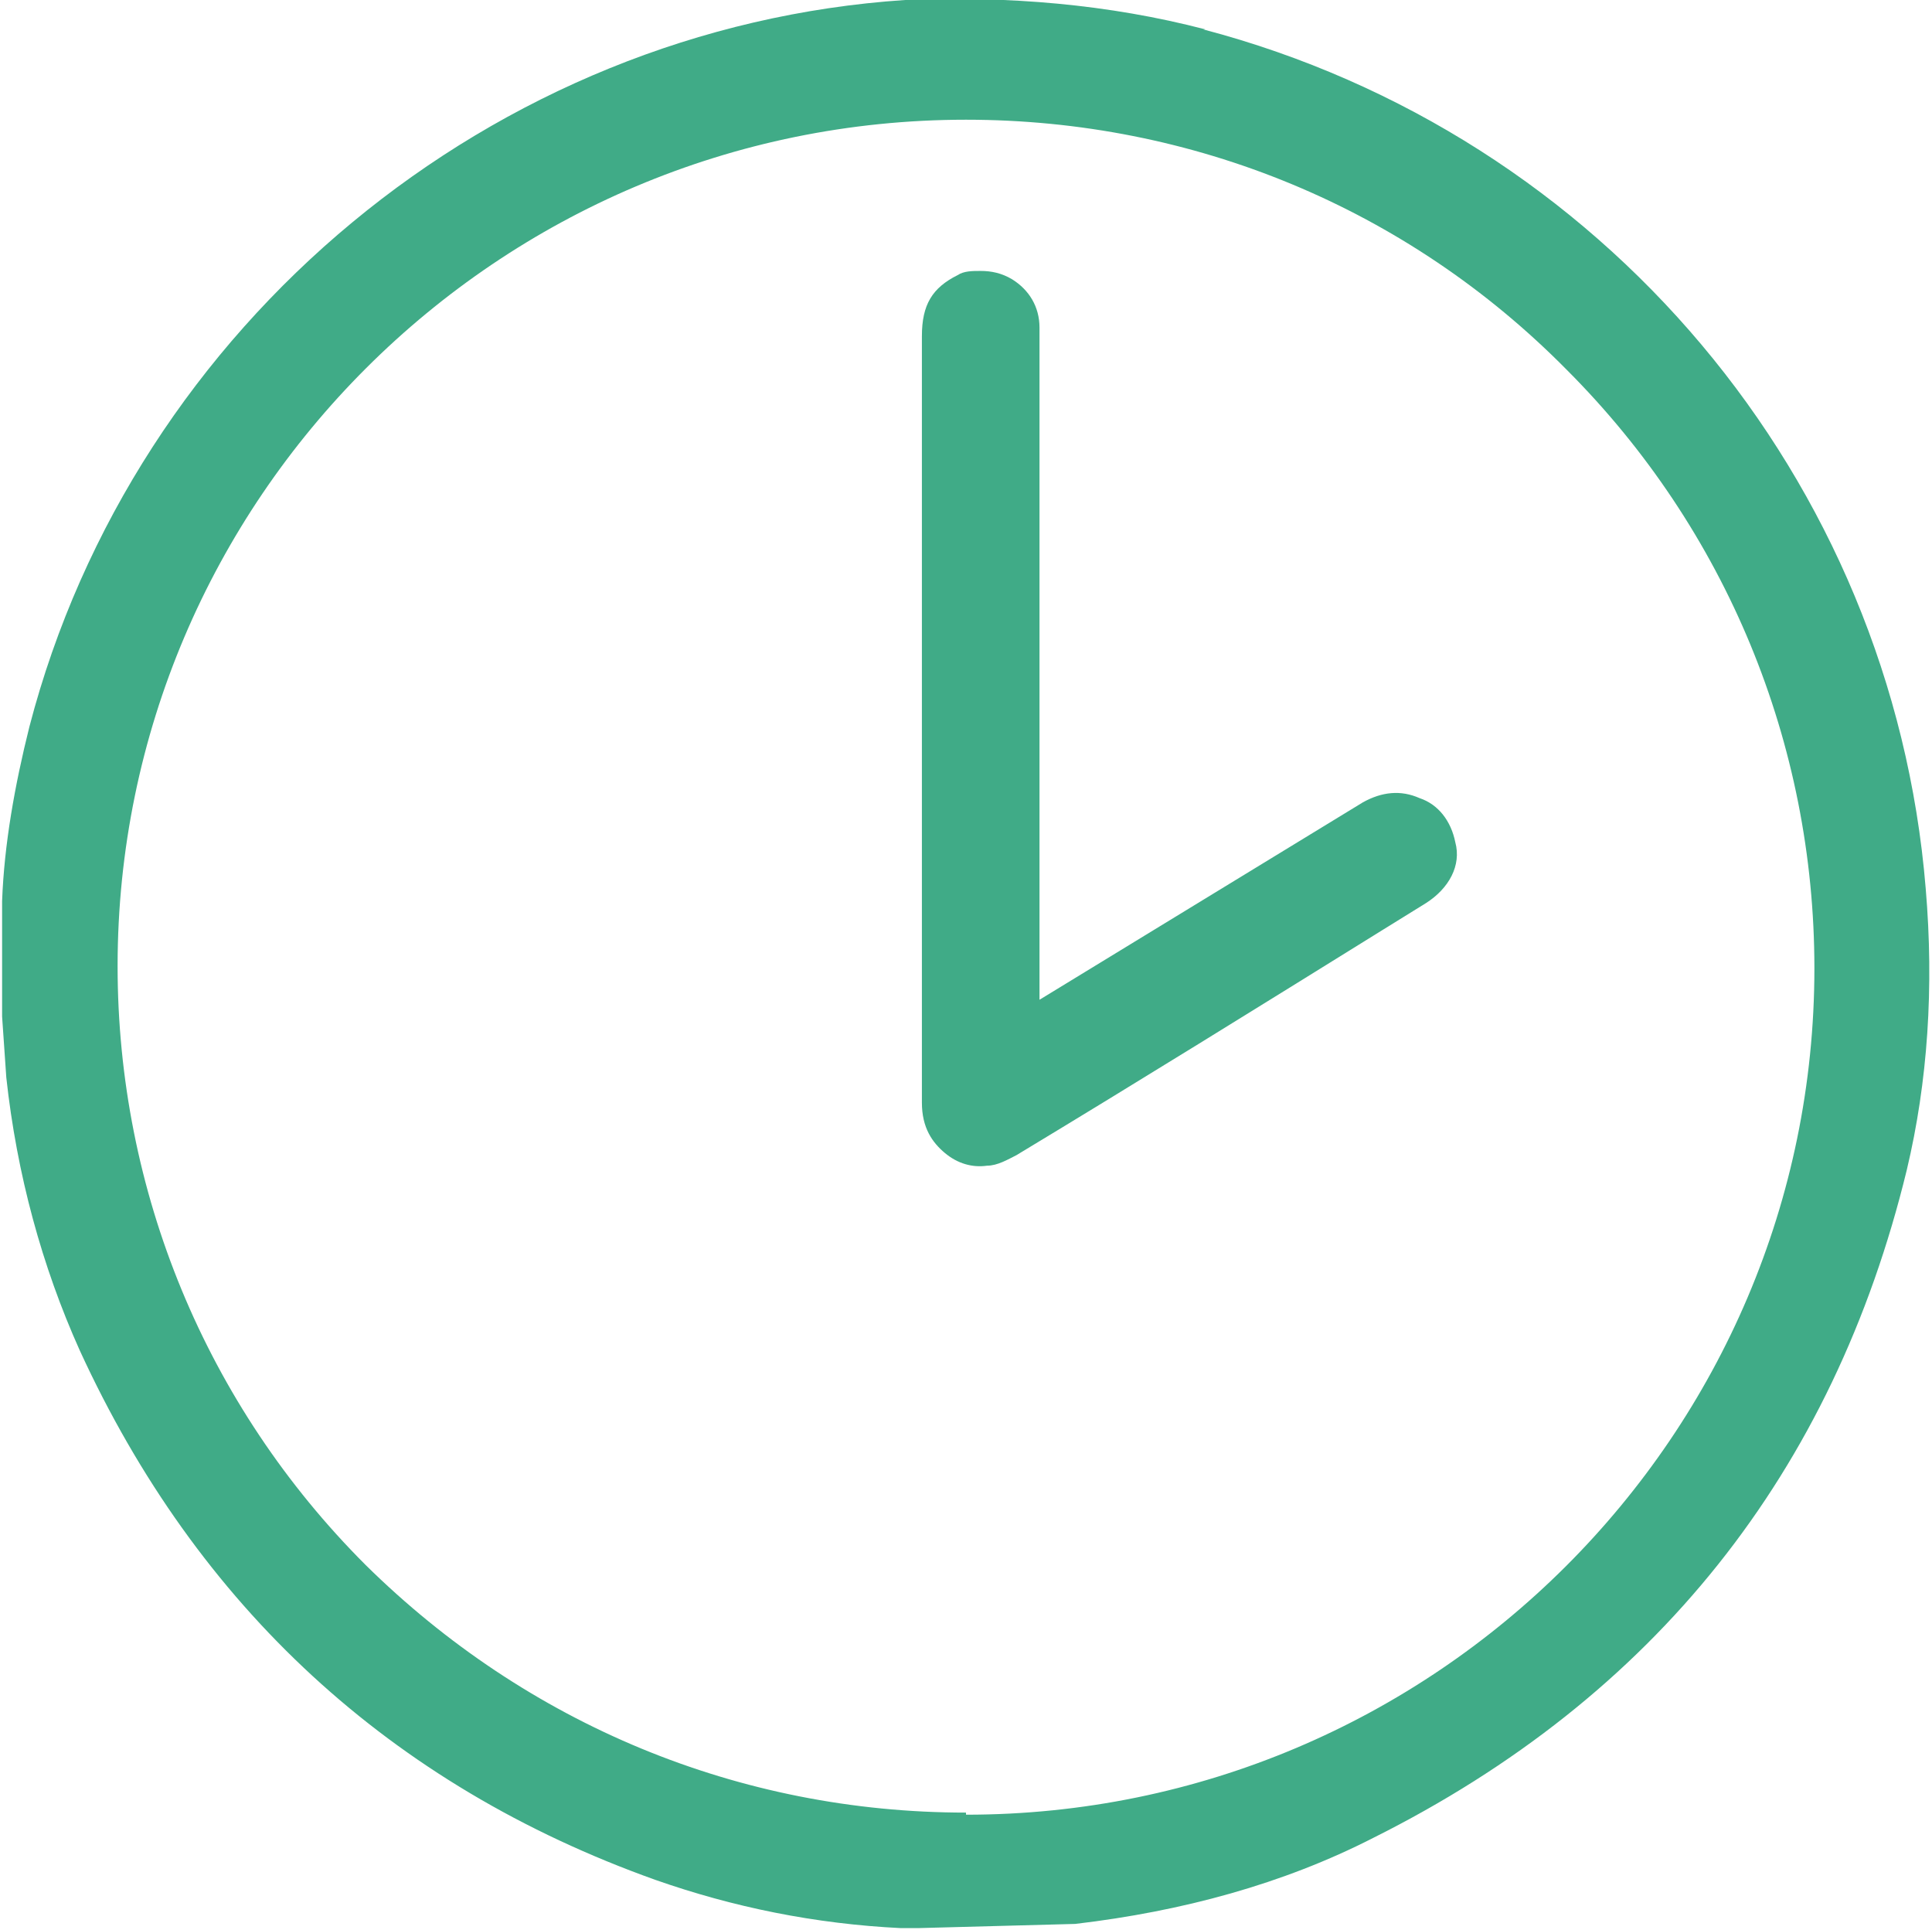
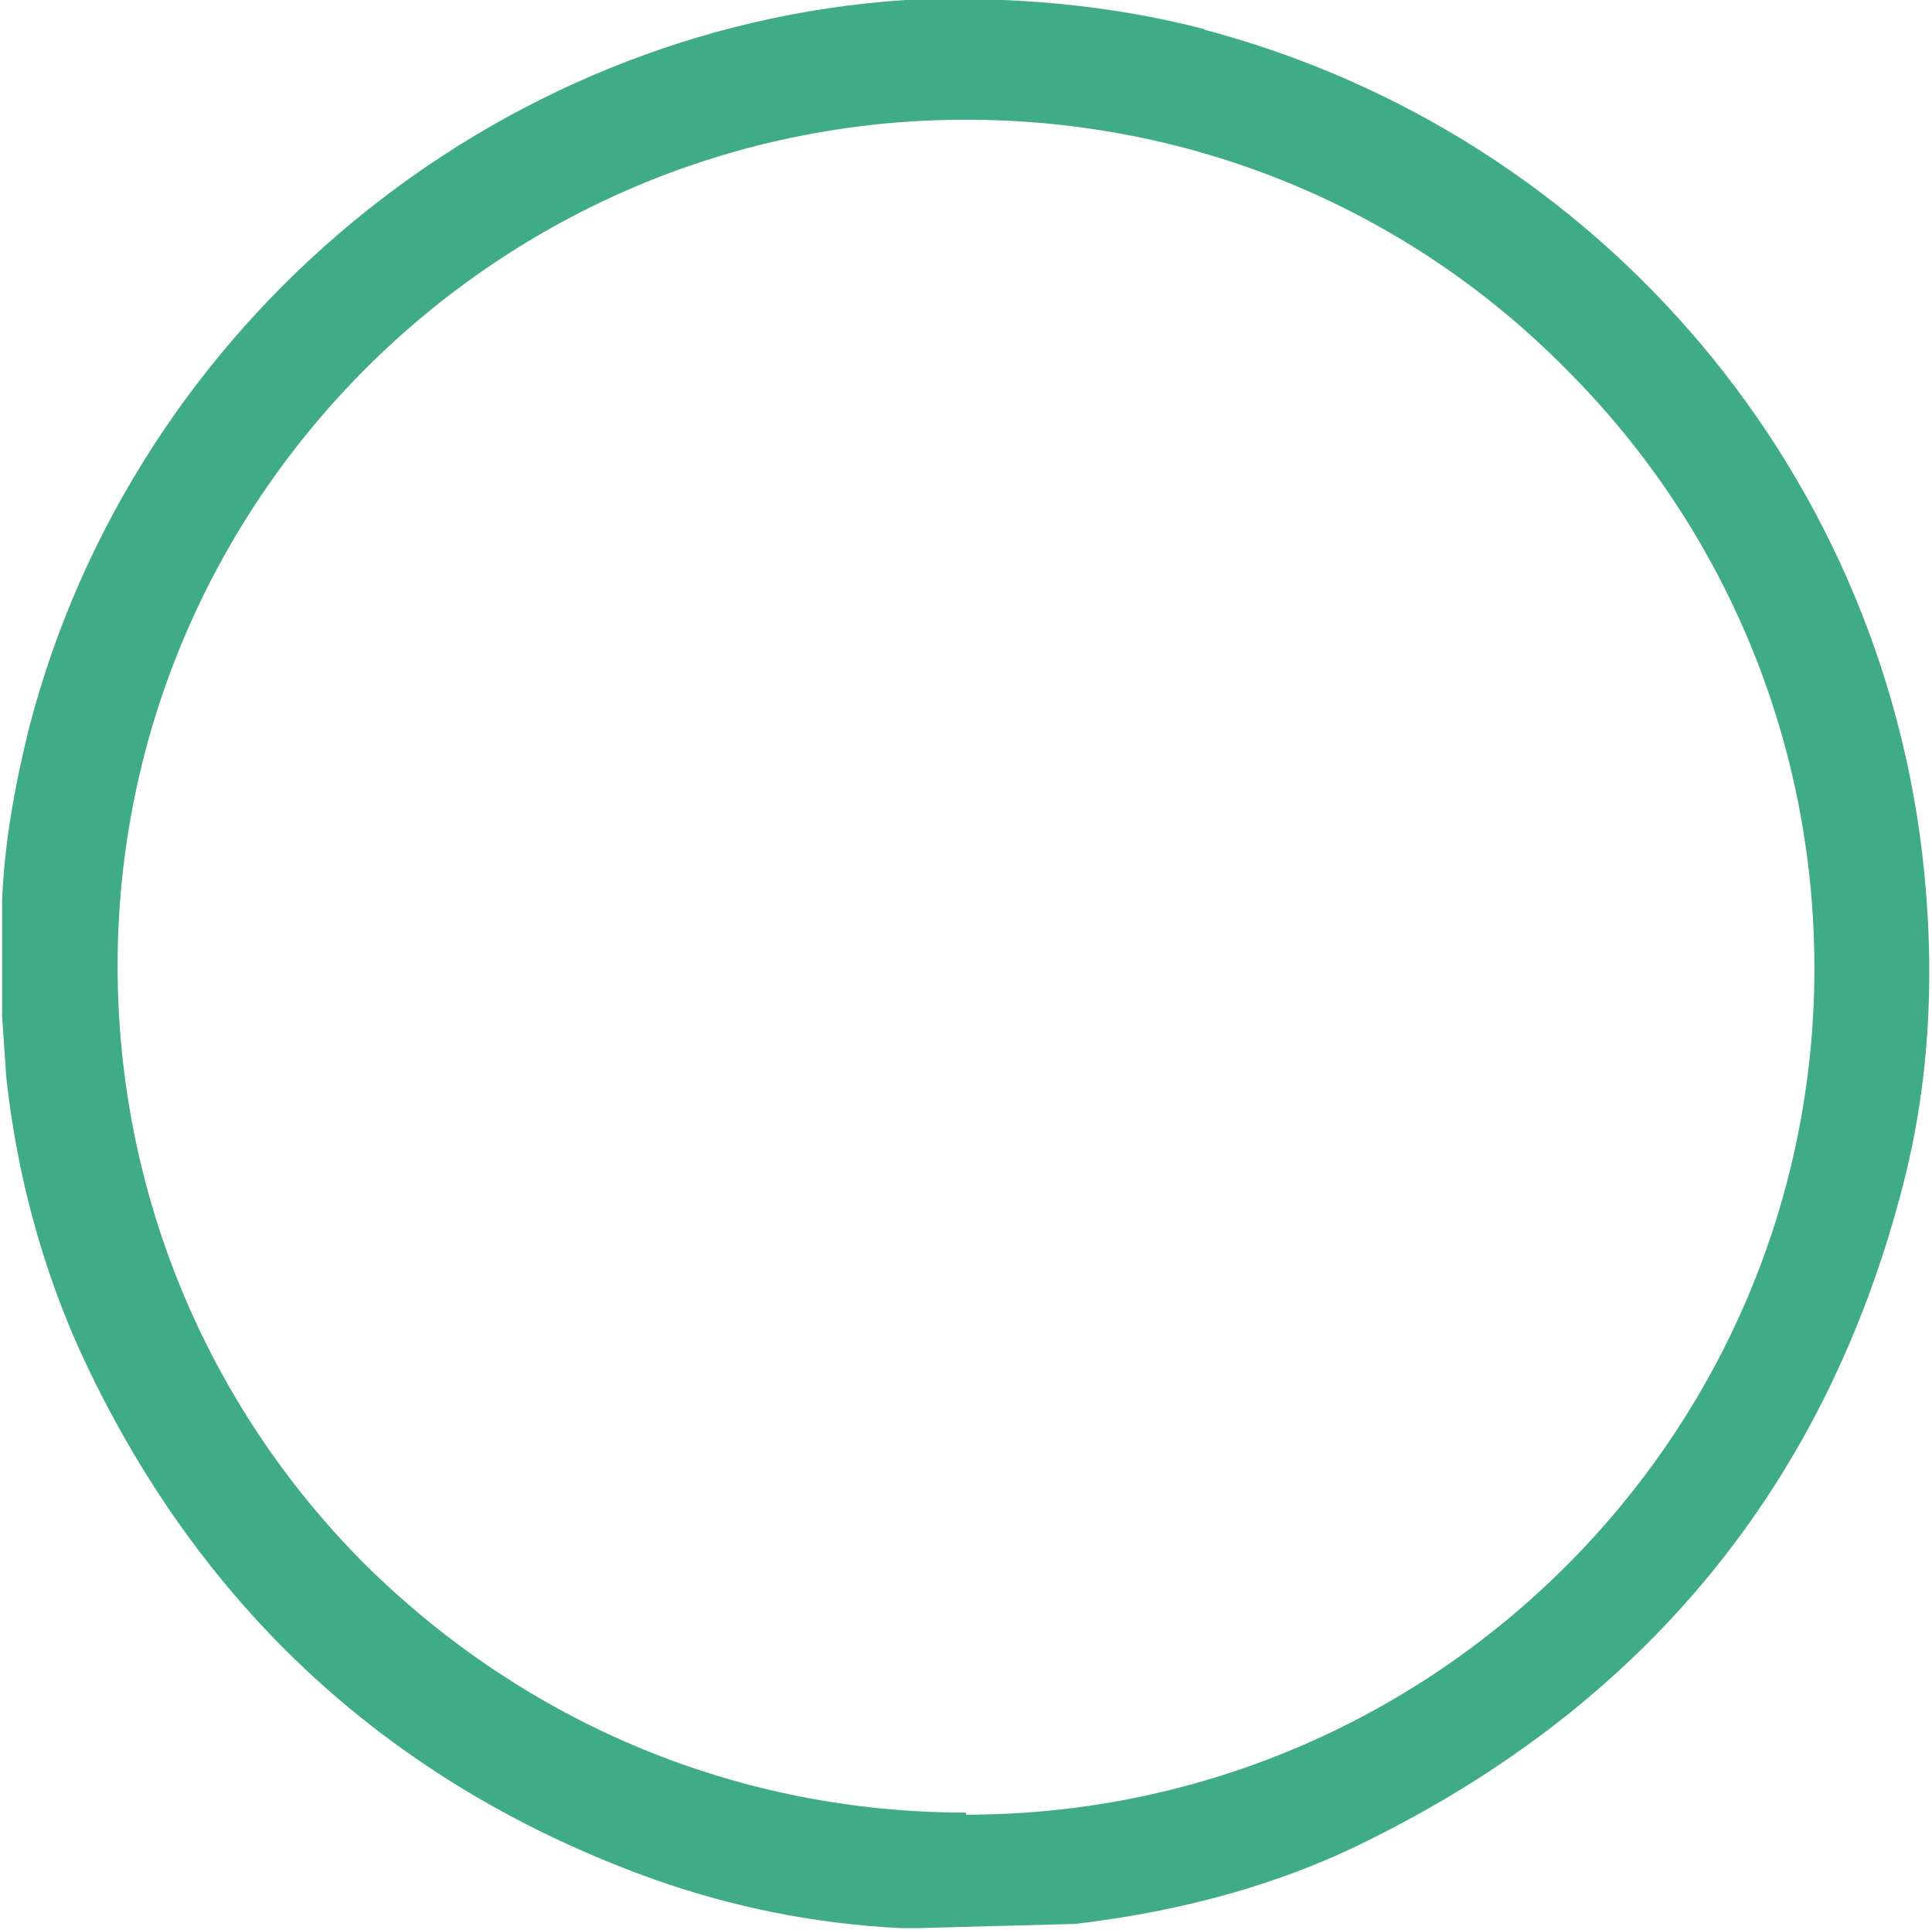
<svg xmlns="http://www.w3.org/2000/svg" id="b" viewBox="0 0 9.2 9.19">
  <defs>
    <style>.e{fill:#40ab87;}</style>
  </defs>
  <g id="c">
    <g id="d">
      <g>
        <path class="e" d="M5.74,.14C5.28,.02,4.8-.02,4.31,0,2.35,.13,.64,1.54,.14,3.46c-.07,.28-.12,.56-.13,.83v.55l.02,.29c.05,.46,.17,.9,.35,1.3,.56,1.22,1.48,2.07,2.74,2.52,.37,.13,.76,.21,1.17,.23h.08l.75-.02c.51-.06,.99-.19,1.42-.41,1.34-.67,2.19-1.74,2.54-3.18,.1-.42,.13-.87,.09-1.34-.16-1.95-1.54-3.59-3.44-4.09Zm-1.14,8.49c-1.08,0-2.09-.42-2.86-1.18-.76-.76-1.18-1.78-1.18-2.85,0-2.22,1.81-4.03,4.04-4.03,1.08,0,2.1,.42,2.86,1.19,.76,.76,1.18,1.78,1.18,2.85,0,2.22-1.81,4.03-4.04,4.03Z" />
-         <path class="e" d="M4.39,1.59v3.66c0,.12,.05,.19,.11,.24,.06,.05,.13,.07,.2,.06,.05,0,.1-.03,.14-.05,.58-.35,1.16-.71,1.74-1.07l.21-.13c.11-.07,.17-.18,.14-.29-.02-.1-.08-.18-.17-.21-.09-.04-.18-.03-.27,.02l-1.54,.94V2.55c0-.33,0-.66,0-.99,0-.1-.05-.18-.13-.23-.05-.03-.1-.04-.15-.04-.04,0-.08,0-.11,.02-.12,.06-.17,.14-.17,.29Z" />
      </g>
    </g>
  </g>
</svg>